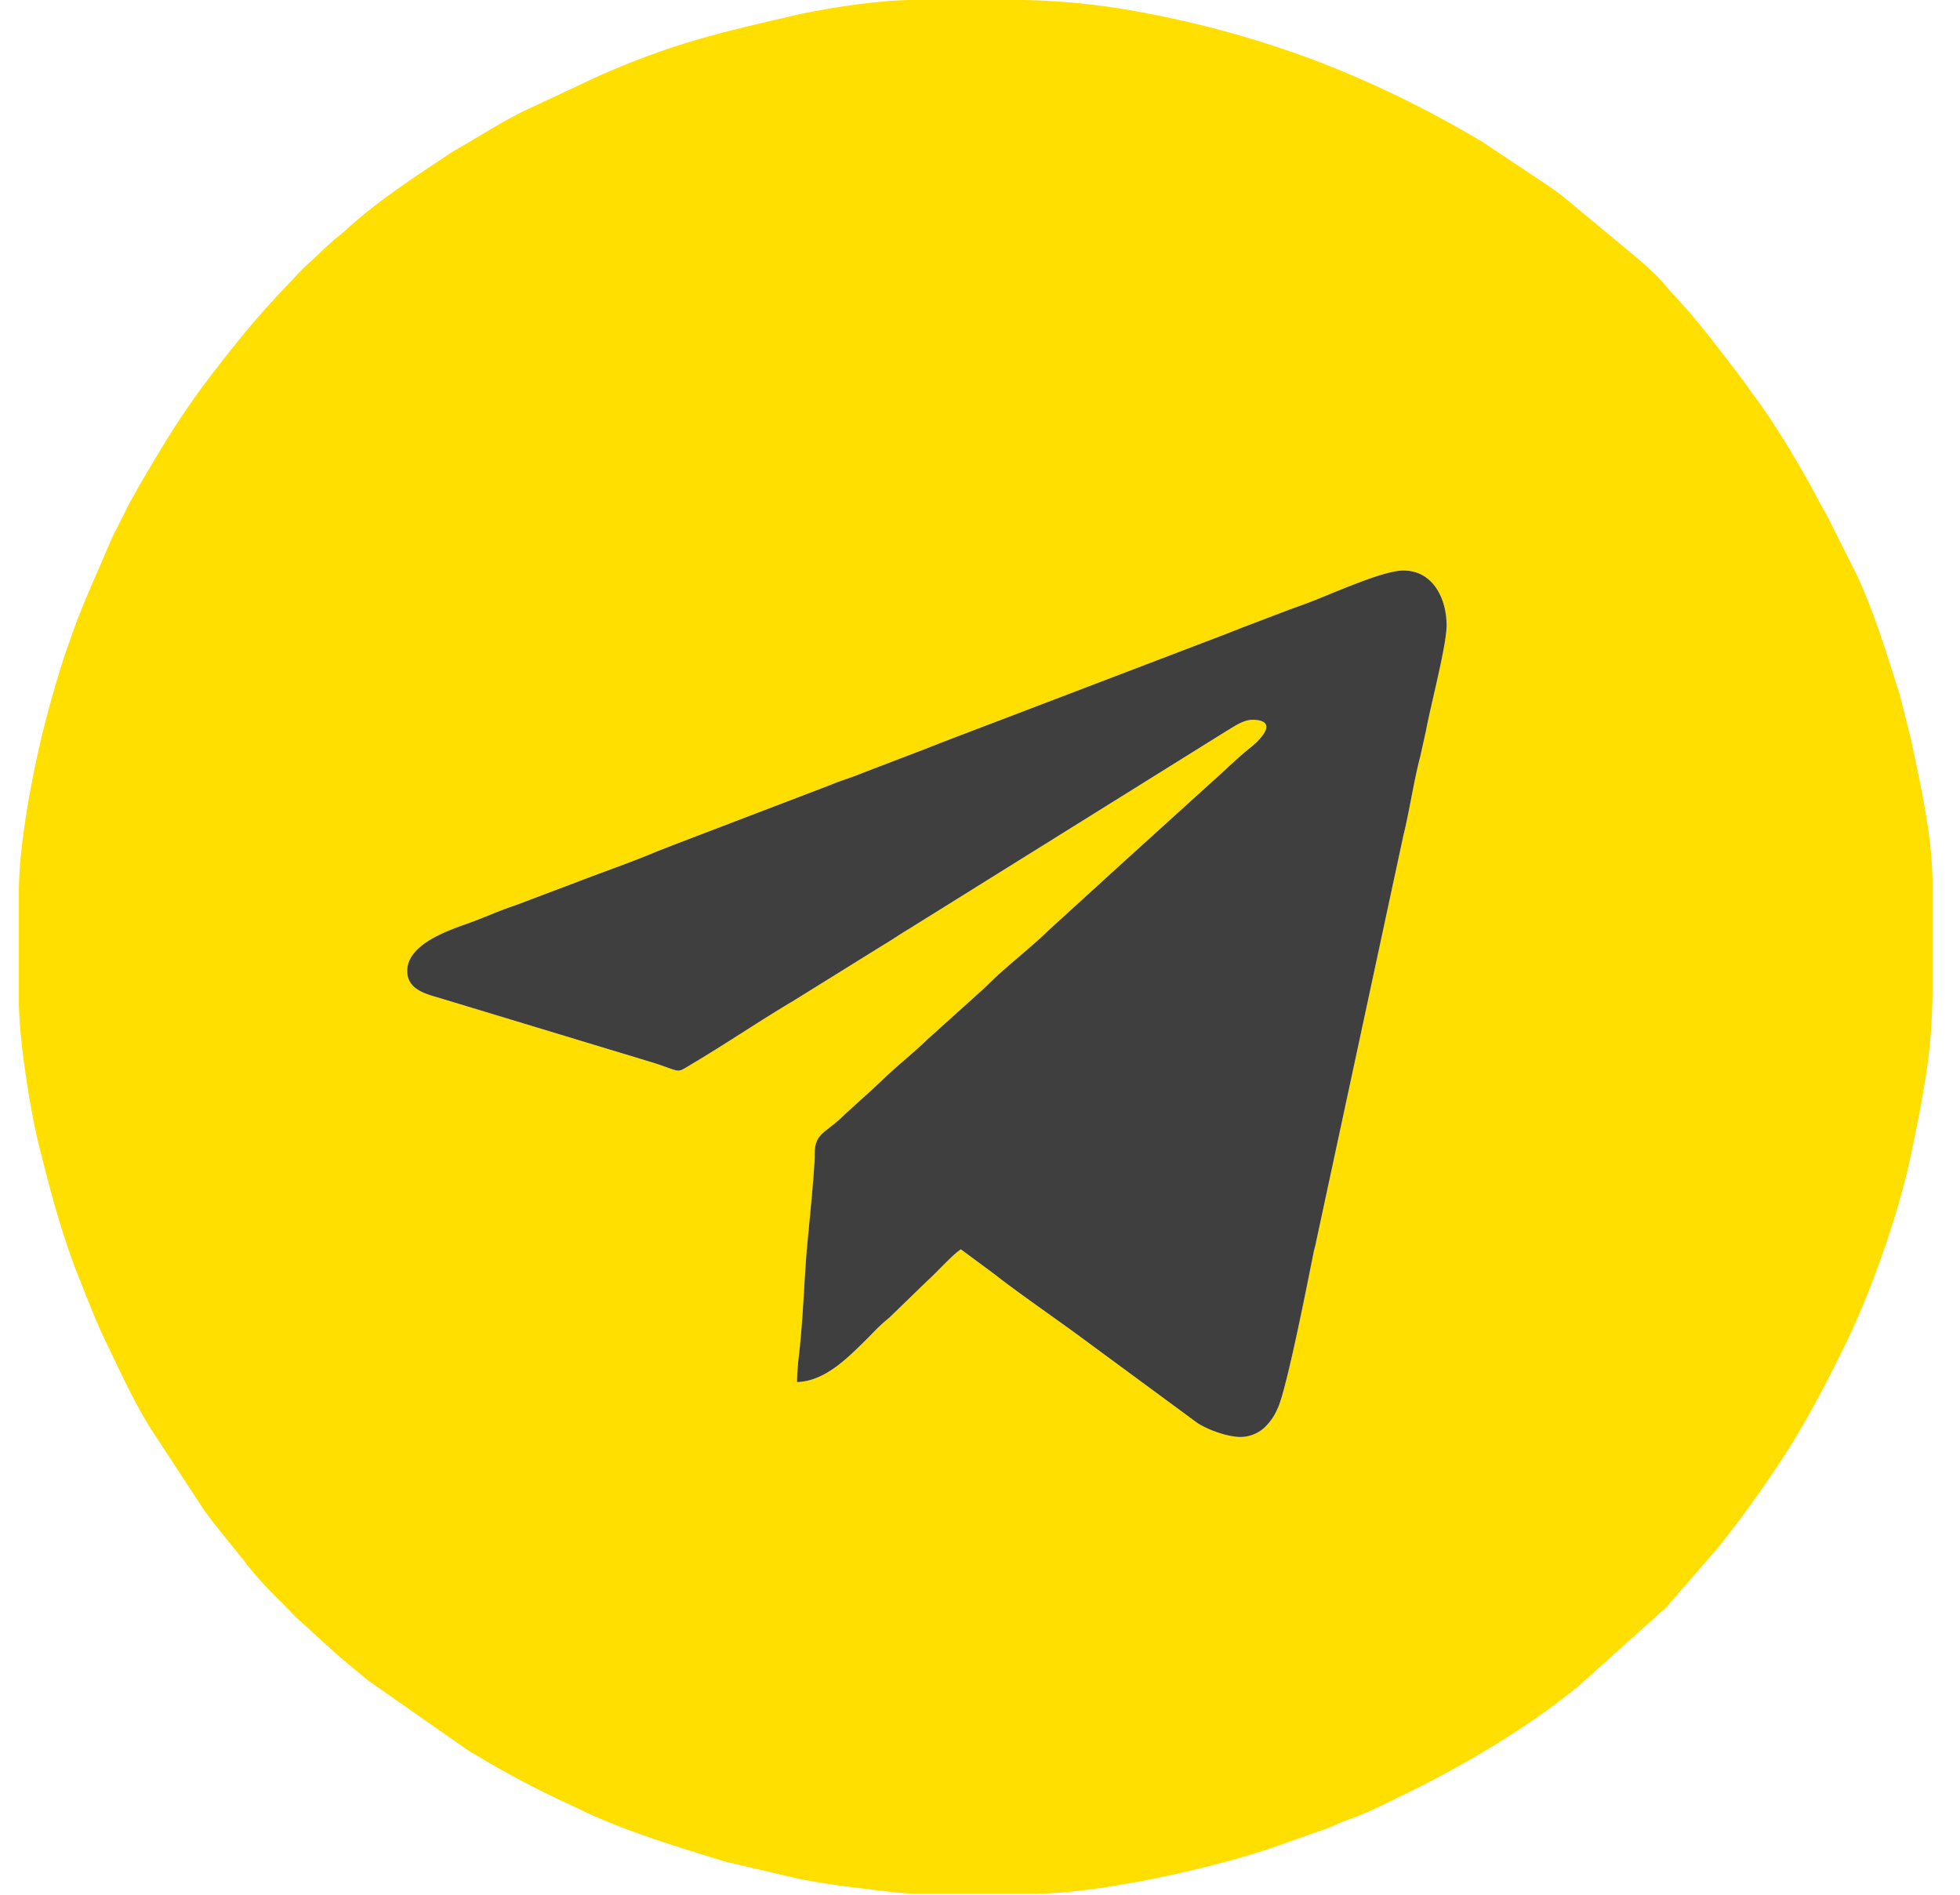
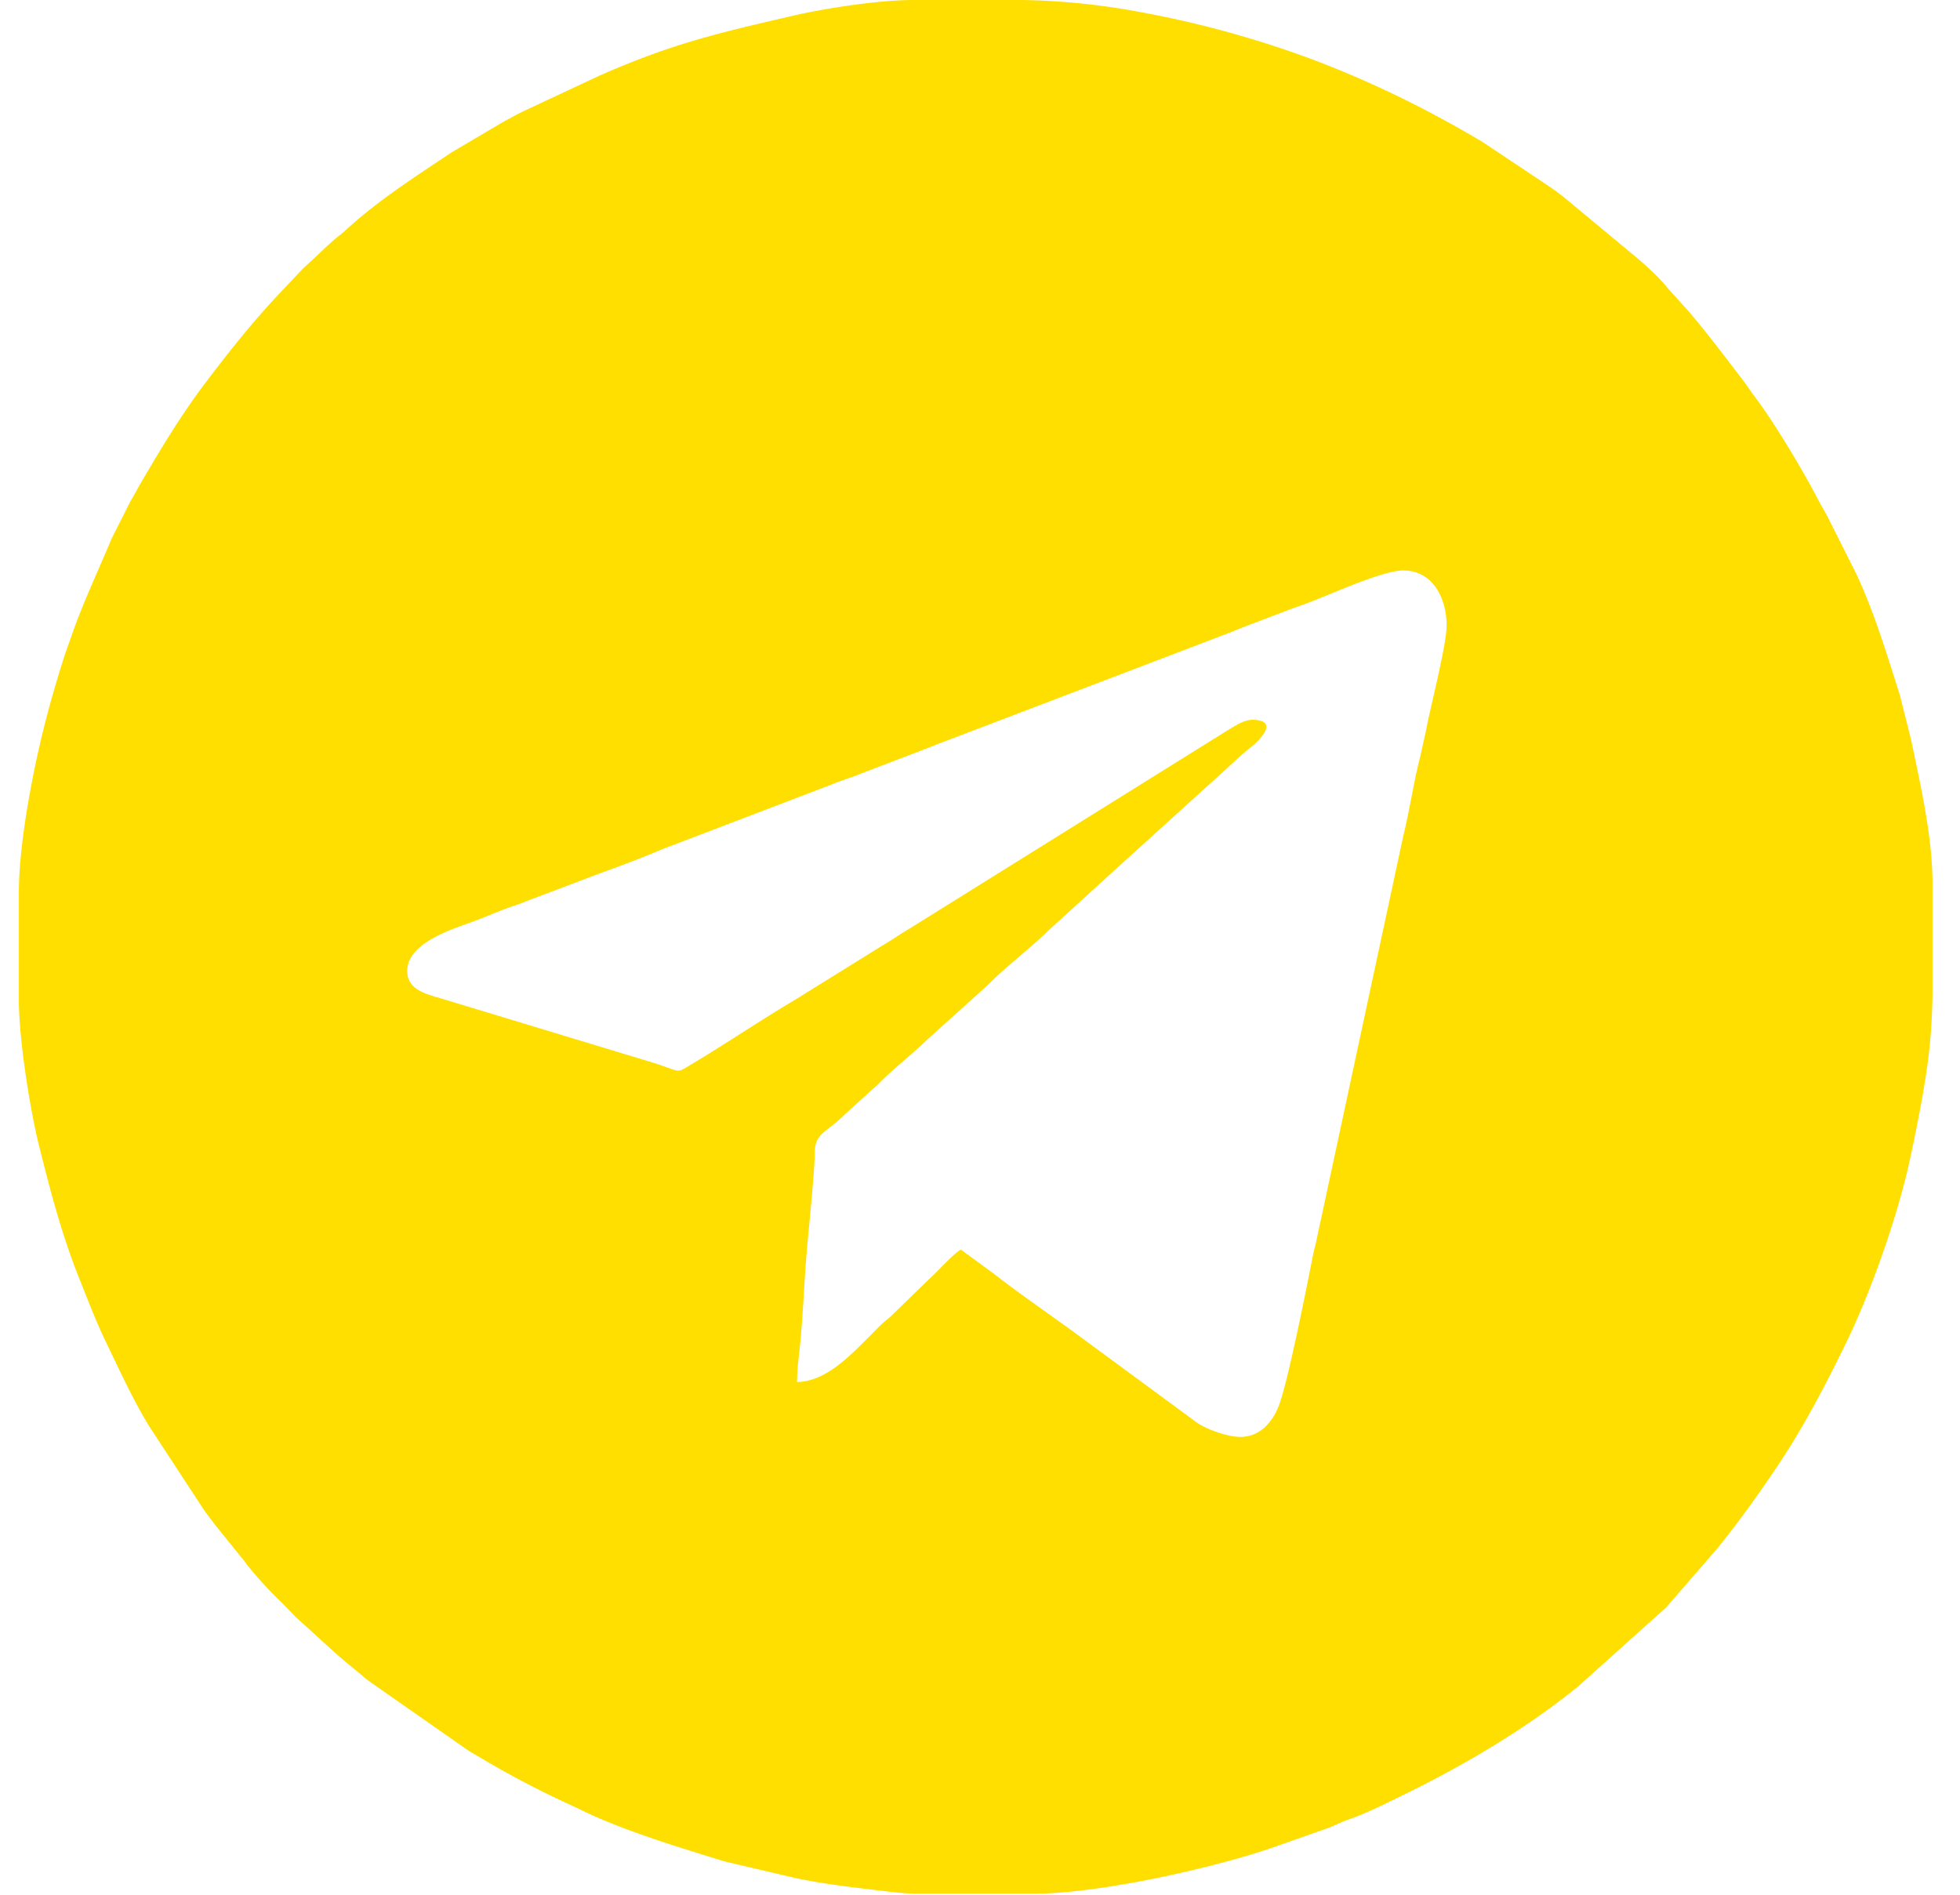
<svg xmlns="http://www.w3.org/2000/svg" width="30" height="29" fill="none">
  <path fill-rule="evenodd" clip-rule="evenodd" d="M18.993 21.993c-.219 0-.535-.124-.67-.217l-1.794-1.32c-.35-.26-.99-.7-1.299-.948l-.524-.383c-.14.09-.344.325-.489.457l-.011.01-.586.569c-.035.03-.043.034-.08.065-.097.085-.184.183-.28.276-.28.278-.635.642-1.06.651 0-.184.021-.339.038-.495.054-.51.067-.986.109-1.493.02-.244.125-1.263.121-1.476-.003-.359.158-.328.461-.63l.422-.384c.06-.049.086-.076.138-.128.188-.19.494-.43.704-.636l.857-.772c.055-.05.086-.08.137-.13.226-.222.638-.545.85-.758l1.1-1.003a.048.048 0 00.012-.01l1.426-1.293c.186-.163.372-.35.566-.504.142-.112.433-.406.055-.424-.159-.008-.3.1-.429.175l-4.854 3.026c-.142.083-.254.165-.394.246l-1.362.846c-.524.31-1.03.655-1.551.966-.29.173-.14.127-.692-.036l-3.139-.951c-.22-.069-.542-.124-.542-.429 0-.4.608-.613.926-.725.244-.085.486-.199.731-.279.084-.027.148-.055.24-.091l.72-.272c.407-.157.814-.295 1.209-.463.08-.034.165-.067.237-.093l2.421-.925c.155-.067.321-.111.482-.18l.97-.371c.085-.031.145-.059.238-.093l4.35-1.66c.086-.033.162-.064.238-.095l.732-.279c.088-.034.165-.059.243-.088.362-.13 1.179-.515 1.51-.515.456 0 .662.434.662.841 0 .305-.244 1.224-.316 1.613l-.086.388c-.105.406-.162.82-.26 1.217l-1.333 6.206c-.01.059-.032.125-.047.199-.071.358-.41 2.097-.547 2.369a.846.846 0 01-.204.29.55.55 0 01-.356.139zM13.982 0h1.66a10.64 10.64 0 011.765.176A15.7 15.7 0 0120.1.914c.912.346 1.753.76 2.585 1.255l1.015.676c.087.059.168.118.25.184l1.103.916c.158.134.353.31.478.471l.313.346c.294.345.568.71.843 1.07.066.087.109.157.173.241.29.38.756 1.16.971 1.58.053.1.104.182.154.28l.426.847c.278.592.471 1.239.669 1.861l.173.688c.145.704.326 1.473.326 2.2v1.716c-.015.748-.083 1.264-.336 2.458-.186.876-.593 2.04-.983 2.843-.322.661-.656 1.303-1.068 1.914-.286.426-.582.838-.904 1.237l-.785.905-1.347 1.209c-.74.6-1.573 1.103-2.423 1.536l-.207.103c-.284.137-.581.293-.883.398-.112.039-.207.09-.306.128l-.932.328c-.944.313-2.614.68-3.58.68h-1.828a4.653 4.653 0 01-.363-.028c-.49-.06-1.027-.114-1.513-.224l-1.038-.244c-.7-.217-1.566-.476-2.216-.799l-.14-.066a14.16 14.16 0 01-1.278-.664l-.272-.16-1.517-1.06c-.089-.065-.141-.116-.227-.186-.3-.238-.568-.502-.853-.754l-.043-.04a1.121 1.121 0 01-.011-.01l-.213-.22a5.933 5.933 0 01-.523-.568c-.028-.036-.056-.08-.09-.117l-.386-.478a13.91 13.91 0 01-.186-.246l-.839-1.282c-.252-.41-.448-.843-.657-1.276-.163-.334-.301-.7-.438-1.043-.253-.64-.426-1.302-.594-1.973C.456 16.968.289 15.9.289 15.31v-1.66c0-.654.167-1.59.319-2.247.104-.452.229-.893.369-1.335.031-.098.074-.21.112-.32.181-.524.407-.993.617-1.5l.29-.574c.058-.096.104-.187.157-.277.31-.531.627-1.059 1.001-1.551.347-.458.706-.91 1.1-1.33l.38-.402.053-.05c.17-.15.331-.32.507-.46.053-.041.063-.05.112-.095.49-.448 1.058-.81 1.608-1.178l.803-.474c.104-.054.18-.098.285-.15l1.166-.546c1.128-.497 1.825-.654 2.95-.916C12.63.126 13.45 0 13.982 0z" fill="#FFDF00" />
-   <path fill-rule="evenodd" clip-rule="evenodd" d="M8.85 13.493l-.72.272-.24.091c-.245.08-.487.192-.731.279-.318.112-.926.324-.926.725 0 .305.322.36.542.429l3.14.951c.55.163.4.209.69.036.523-.311 1.03-.657 1.552-.966l1.362-.846c.14-.082.252-.163.393-.246l4.855-3.026c.129-.075.27-.183.428-.175.38.018.088.312-.054.424-.194.153-.38.34-.566.504l-1.427 1.293-.011.01-1.1 1.003c-.214.213-.624.536-.85.757l-.136.13-.858.773c-.21.205-.516.447-.704.636l-.138.128-.422.383c-.303.303-.464.272-.46.63.003.214-.103 1.233-.123 1.477-.04.507-.054.983-.108 1.493-.017.156-.038.311-.038.495.425-.01.779-.373 1.06-.651.094-.093.183-.191.282-.276l.077-.065.587-.569.011-.01c.145-.132.35-.366.49-.46l.523.386c.31.247.949.689 1.3.948l1.793 1.32c.135.093.45.218.67.218a.551.551 0 00.356-.14.836.836 0 00.204-.292c.137-.27.476-2.009.548-2.367.013-.074.037-.14.046-.2l1.333-6.205c.098-.397.154-.811.26-1.217l.086-.388c.072-.39.316-1.308.316-1.613 0-.407-.206-.84-.662-.84-.331 0-1.148.384-1.51.514l-.243.088-.732.279-.238.094-4.35 1.66-.238.094-.97.371c-.16.069-.327.113-.482.18l-2.42.925-.238.093c-.395.168-.802.306-1.209.463z" fill="#3F3F3F" />
</svg>